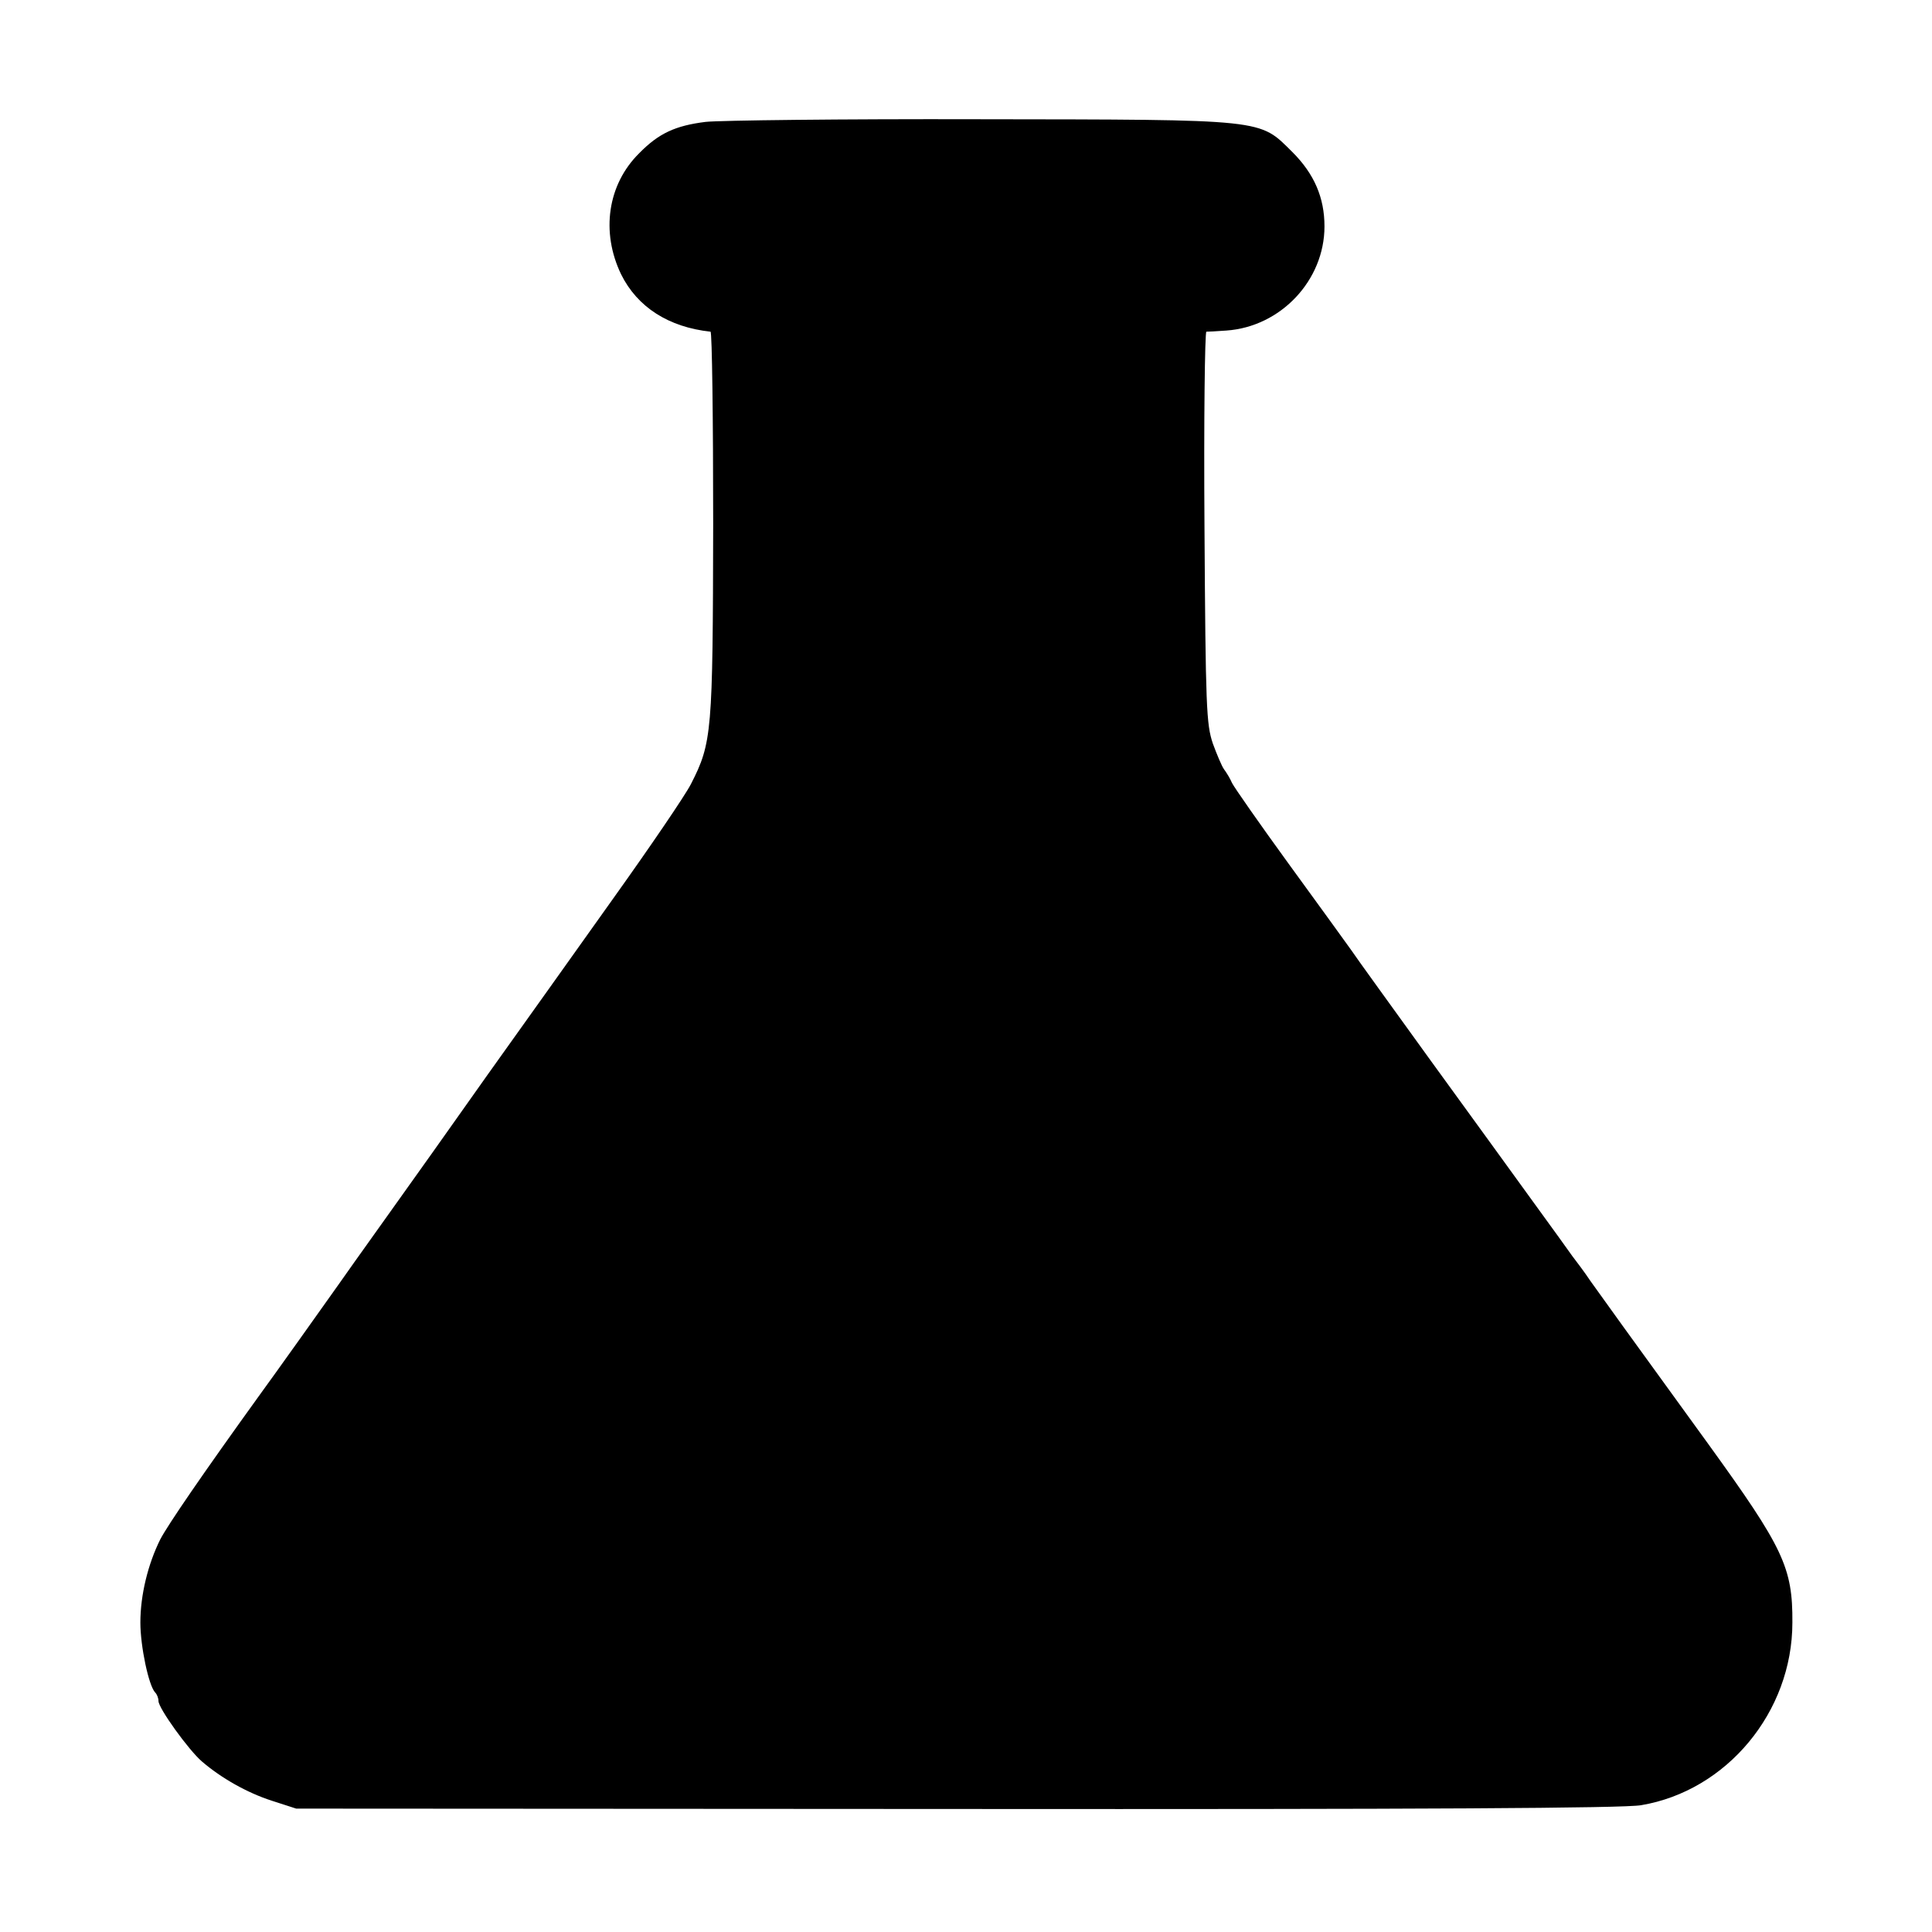
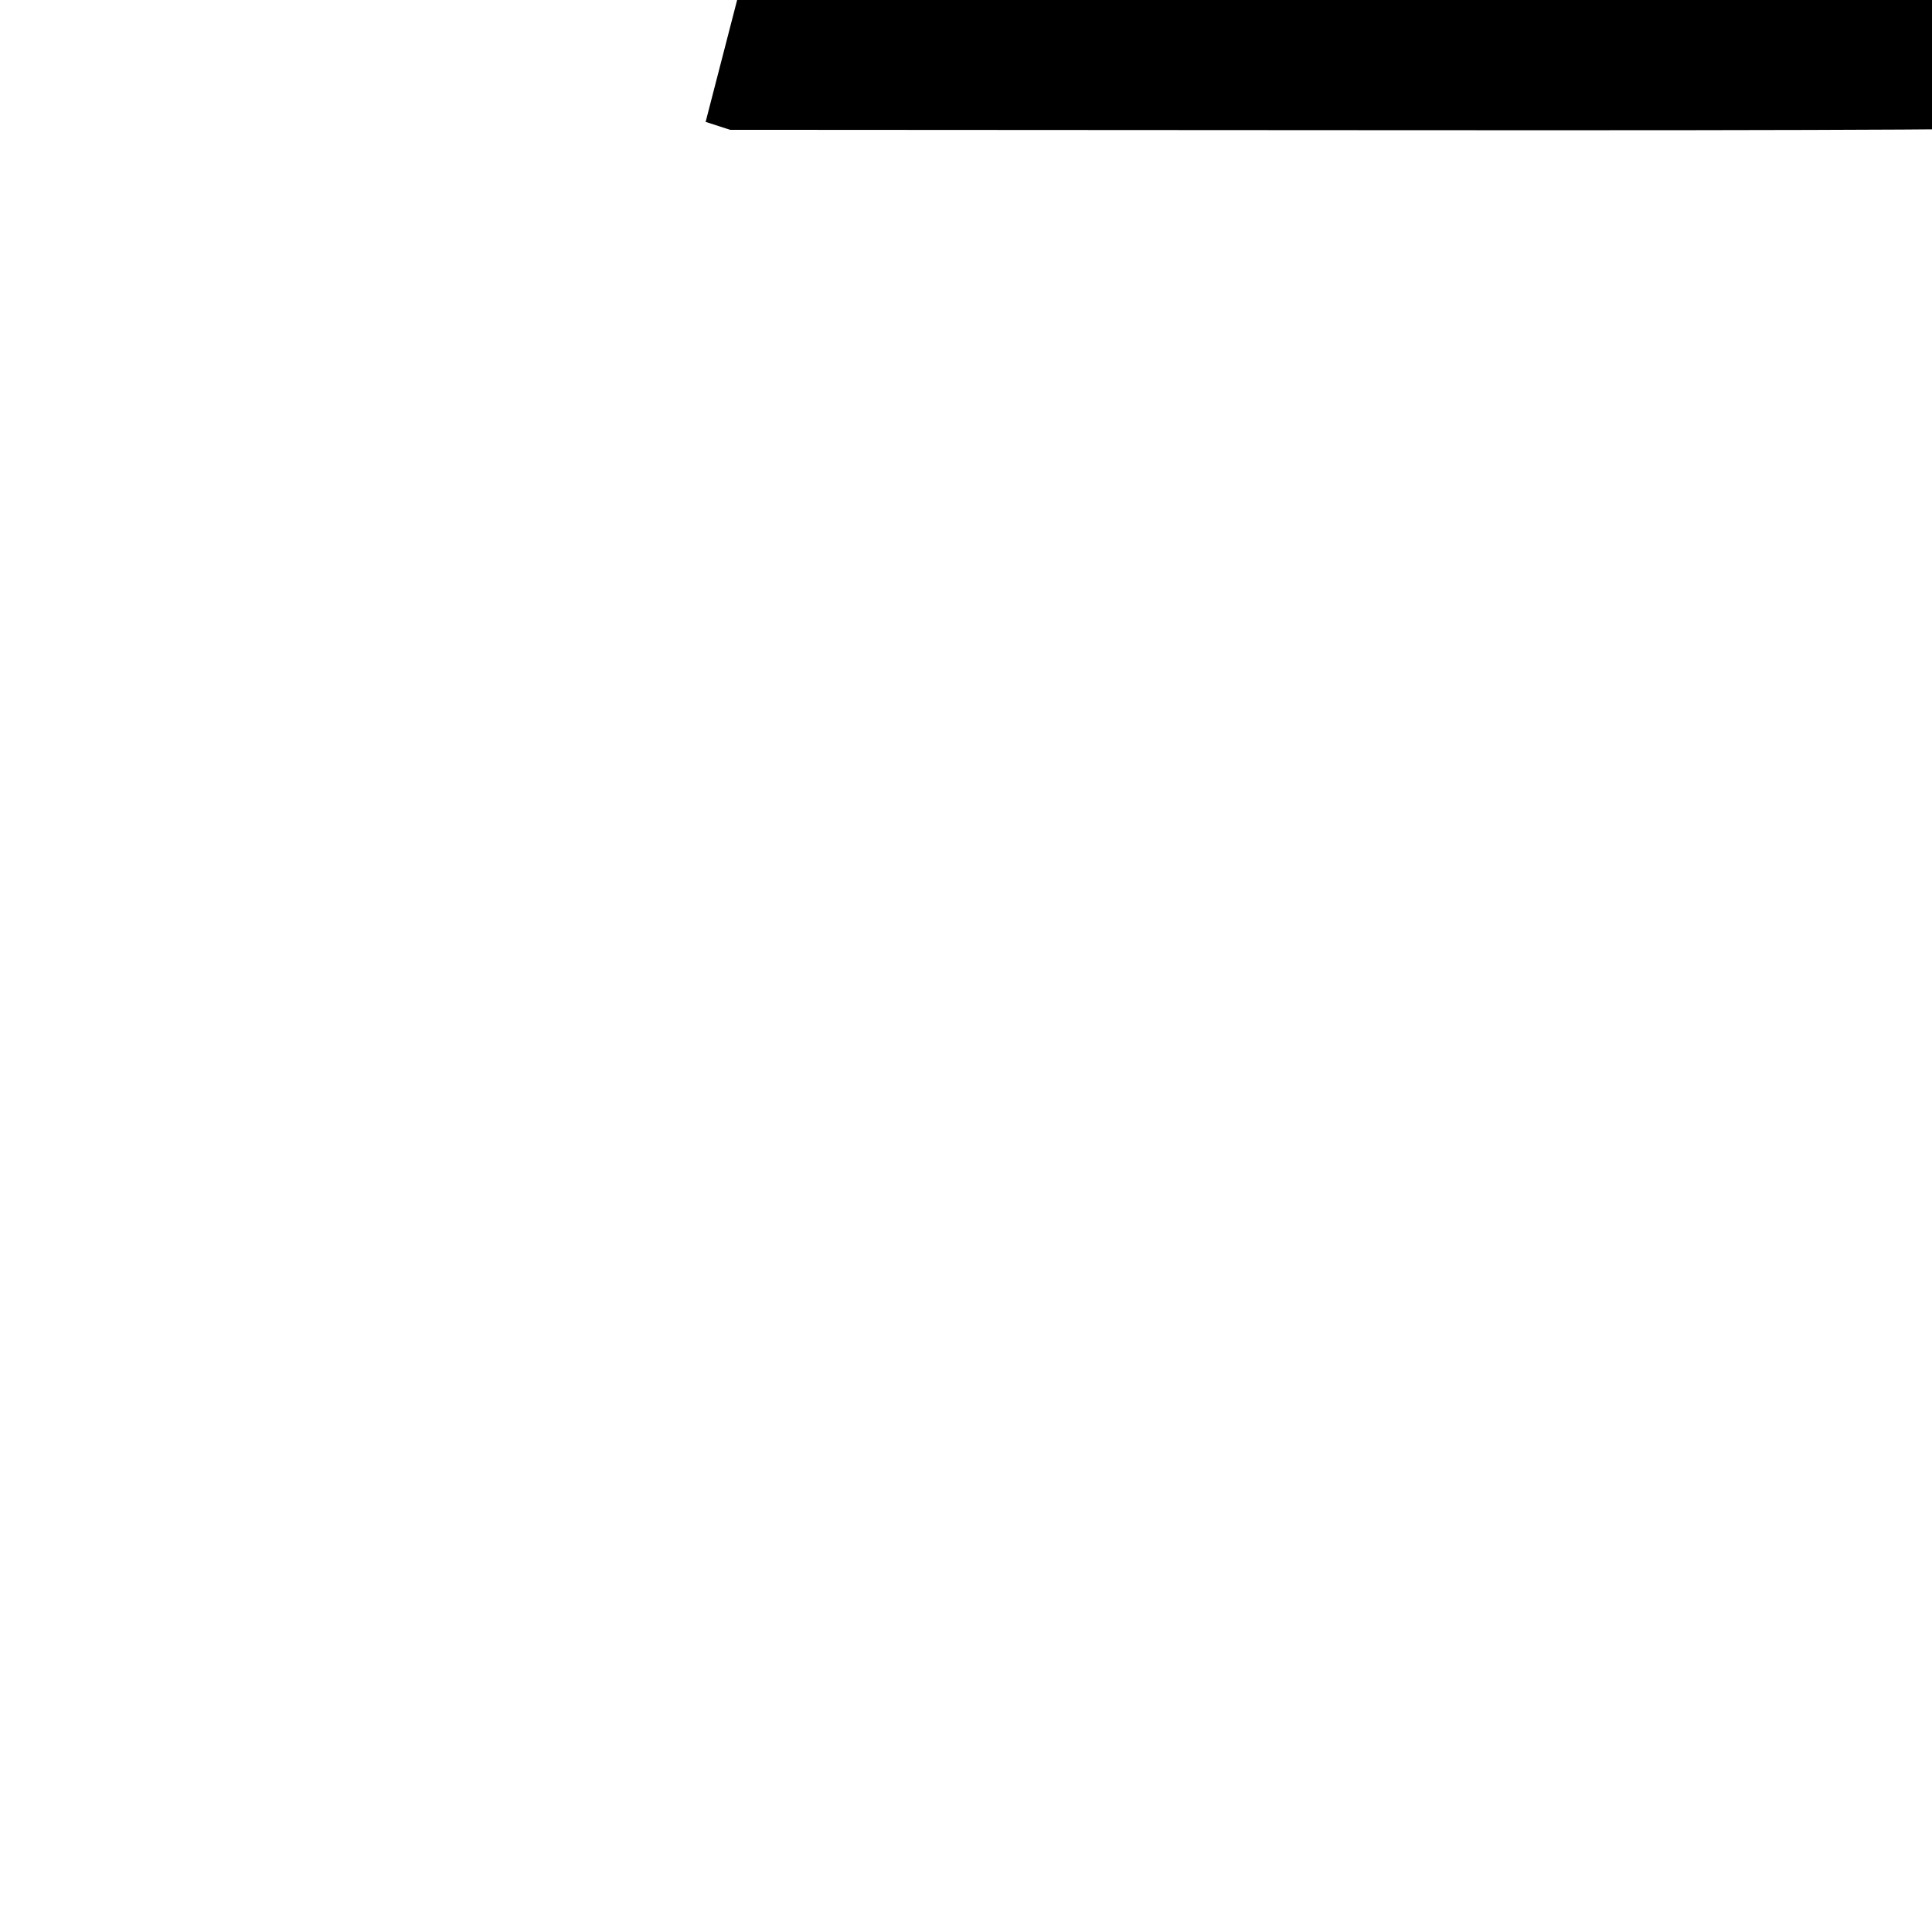
<svg xmlns="http://www.w3.org/2000/svg" version="1.0" width="512pt" height="512pt" viewBox="0 0 512 512" preserveAspectRatio="xMidYMid meet">
  <g transform="translate(0,512) scale(0.1,-0.1)" fill="#000000" stroke="none">
-     <path d="M1870 4797 c-80 -10 -124 -30 -176 -83 -84 -83 -102 -209 -48 -321 43 -87 126 -140 237 -152 4 -1 7 -229 7 -509 -1 -555 -3 -580 -59 -690 -16 -31 -108 -166 -203 -299 -95 -134 -246 -345 -335 -470 -89 -126 -211 -298 -272 -383 -61 -85 -116 -163 -123 -173 -26 -37 -187 -263 -205 -287 -158 -219 -248 -351 -268 -389 -33 -66 -53 -148 -53 -221 0 -63 22 -167 39 -185 5 -5 9 -15 9 -23 0 -19 80 -130 115 -160 51 -44 120 -83 185 -104 l65 -21 1749 -1 c1245 -1 1768 2 1815 10 227 38 401 247 401 484 1 146 -24 198 -222 472 -217 299 -281 388 -313 433 -16 24 -38 53 -48 66 -9 13 -56 78 -104 144 -48 66 -170 235 -272 375 -101 140 -196 271 -210 292 -14 20 -89 123 -166 229 -77 106 -144 202 -150 214 -5 12 -15 28 -21 36 -6 8 -19 39 -30 69 -17 51 -19 94 -22 573 -2 284 1 517 5 518 4 0 28 1 53 3 144 10 260 133 260 276 0 76 -27 139 -85 197 -89 88 -64 86 -830 87 -363 1 -689 -3 -725 -7z" />
+     <path d="M1870 4797 l65 -21 1749 -1 c1245 -1 1768 2 1815 10 227 38 401 247 401 484 1 146 -24 198 -222 472 -217 299 -281 388 -313 433 -16 24 -38 53 -48 66 -9 13 -56 78 -104 144 -48 66 -170 235 -272 375 -101 140 -196 271 -210 292 -14 20 -89 123 -166 229 -77 106 -144 202 -150 214 -5 12 -15 28 -21 36 -6 8 -19 39 -30 69 -17 51 -19 94 -22 573 -2 284 1 517 5 518 4 0 28 1 53 3 144 10 260 133 260 276 0 76 -27 139 -85 197 -89 88 -64 86 -830 87 -363 1 -689 -3 -725 -7z" />
  </g>
</svg>